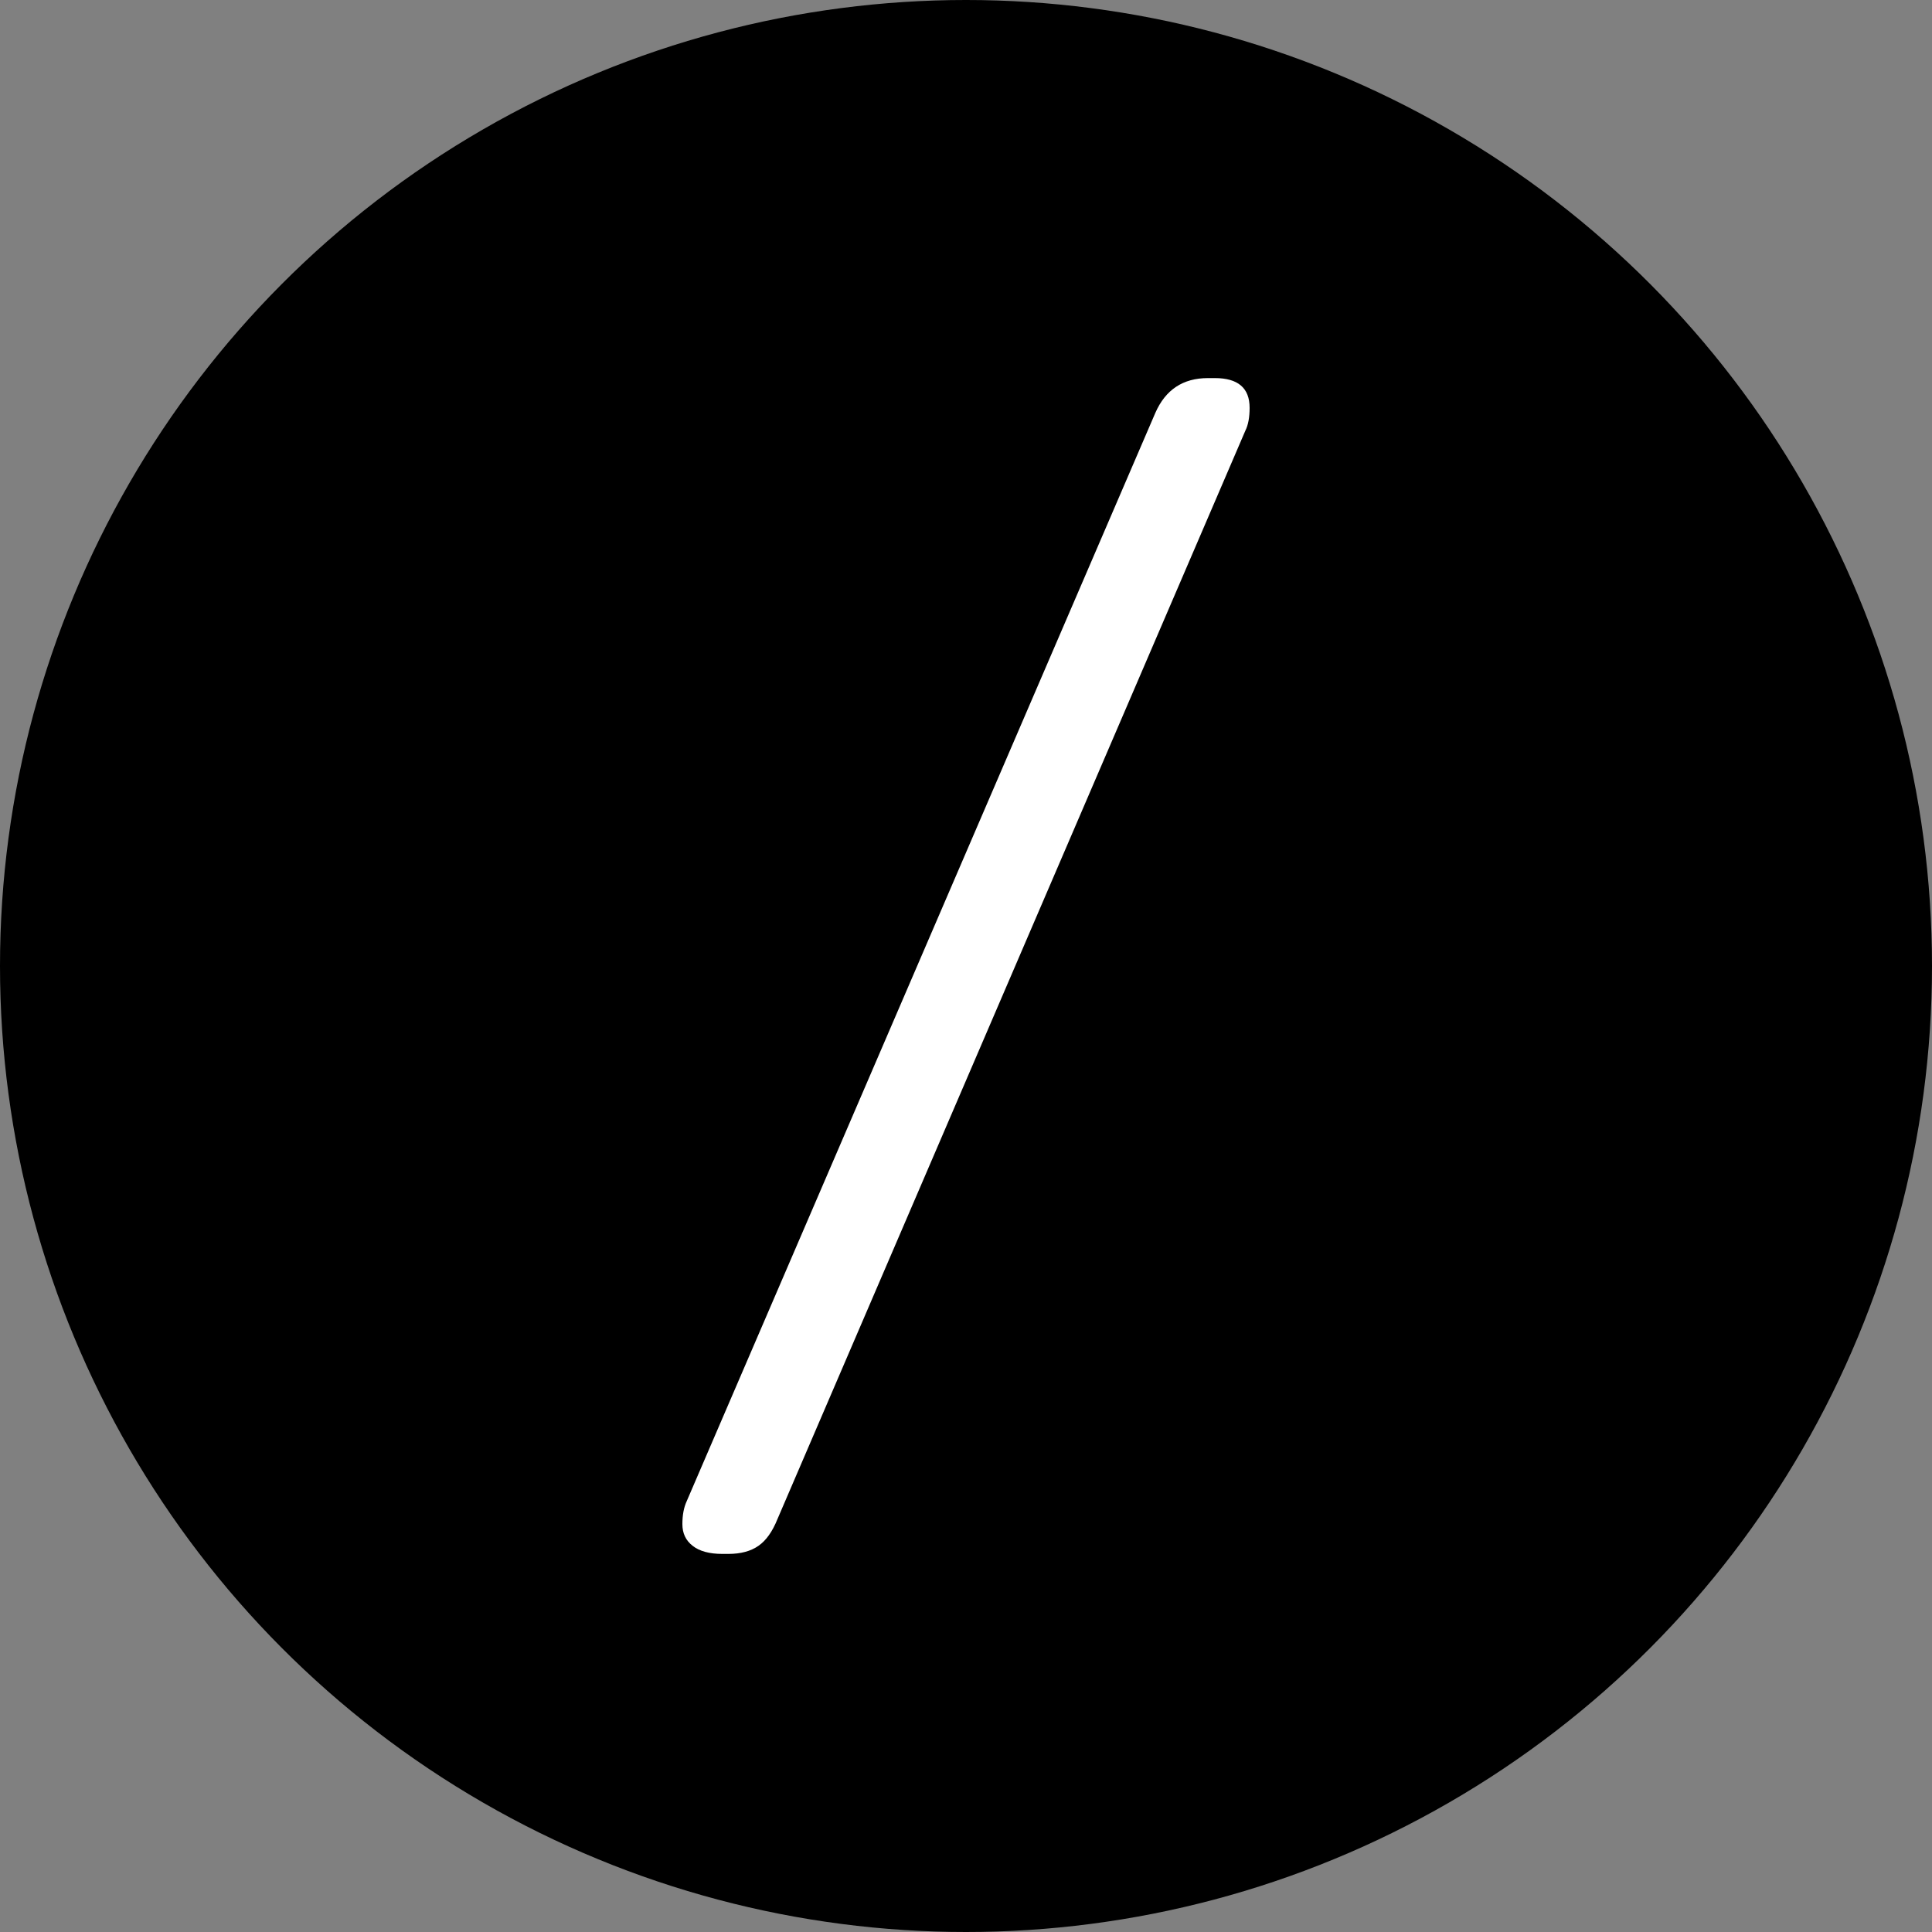
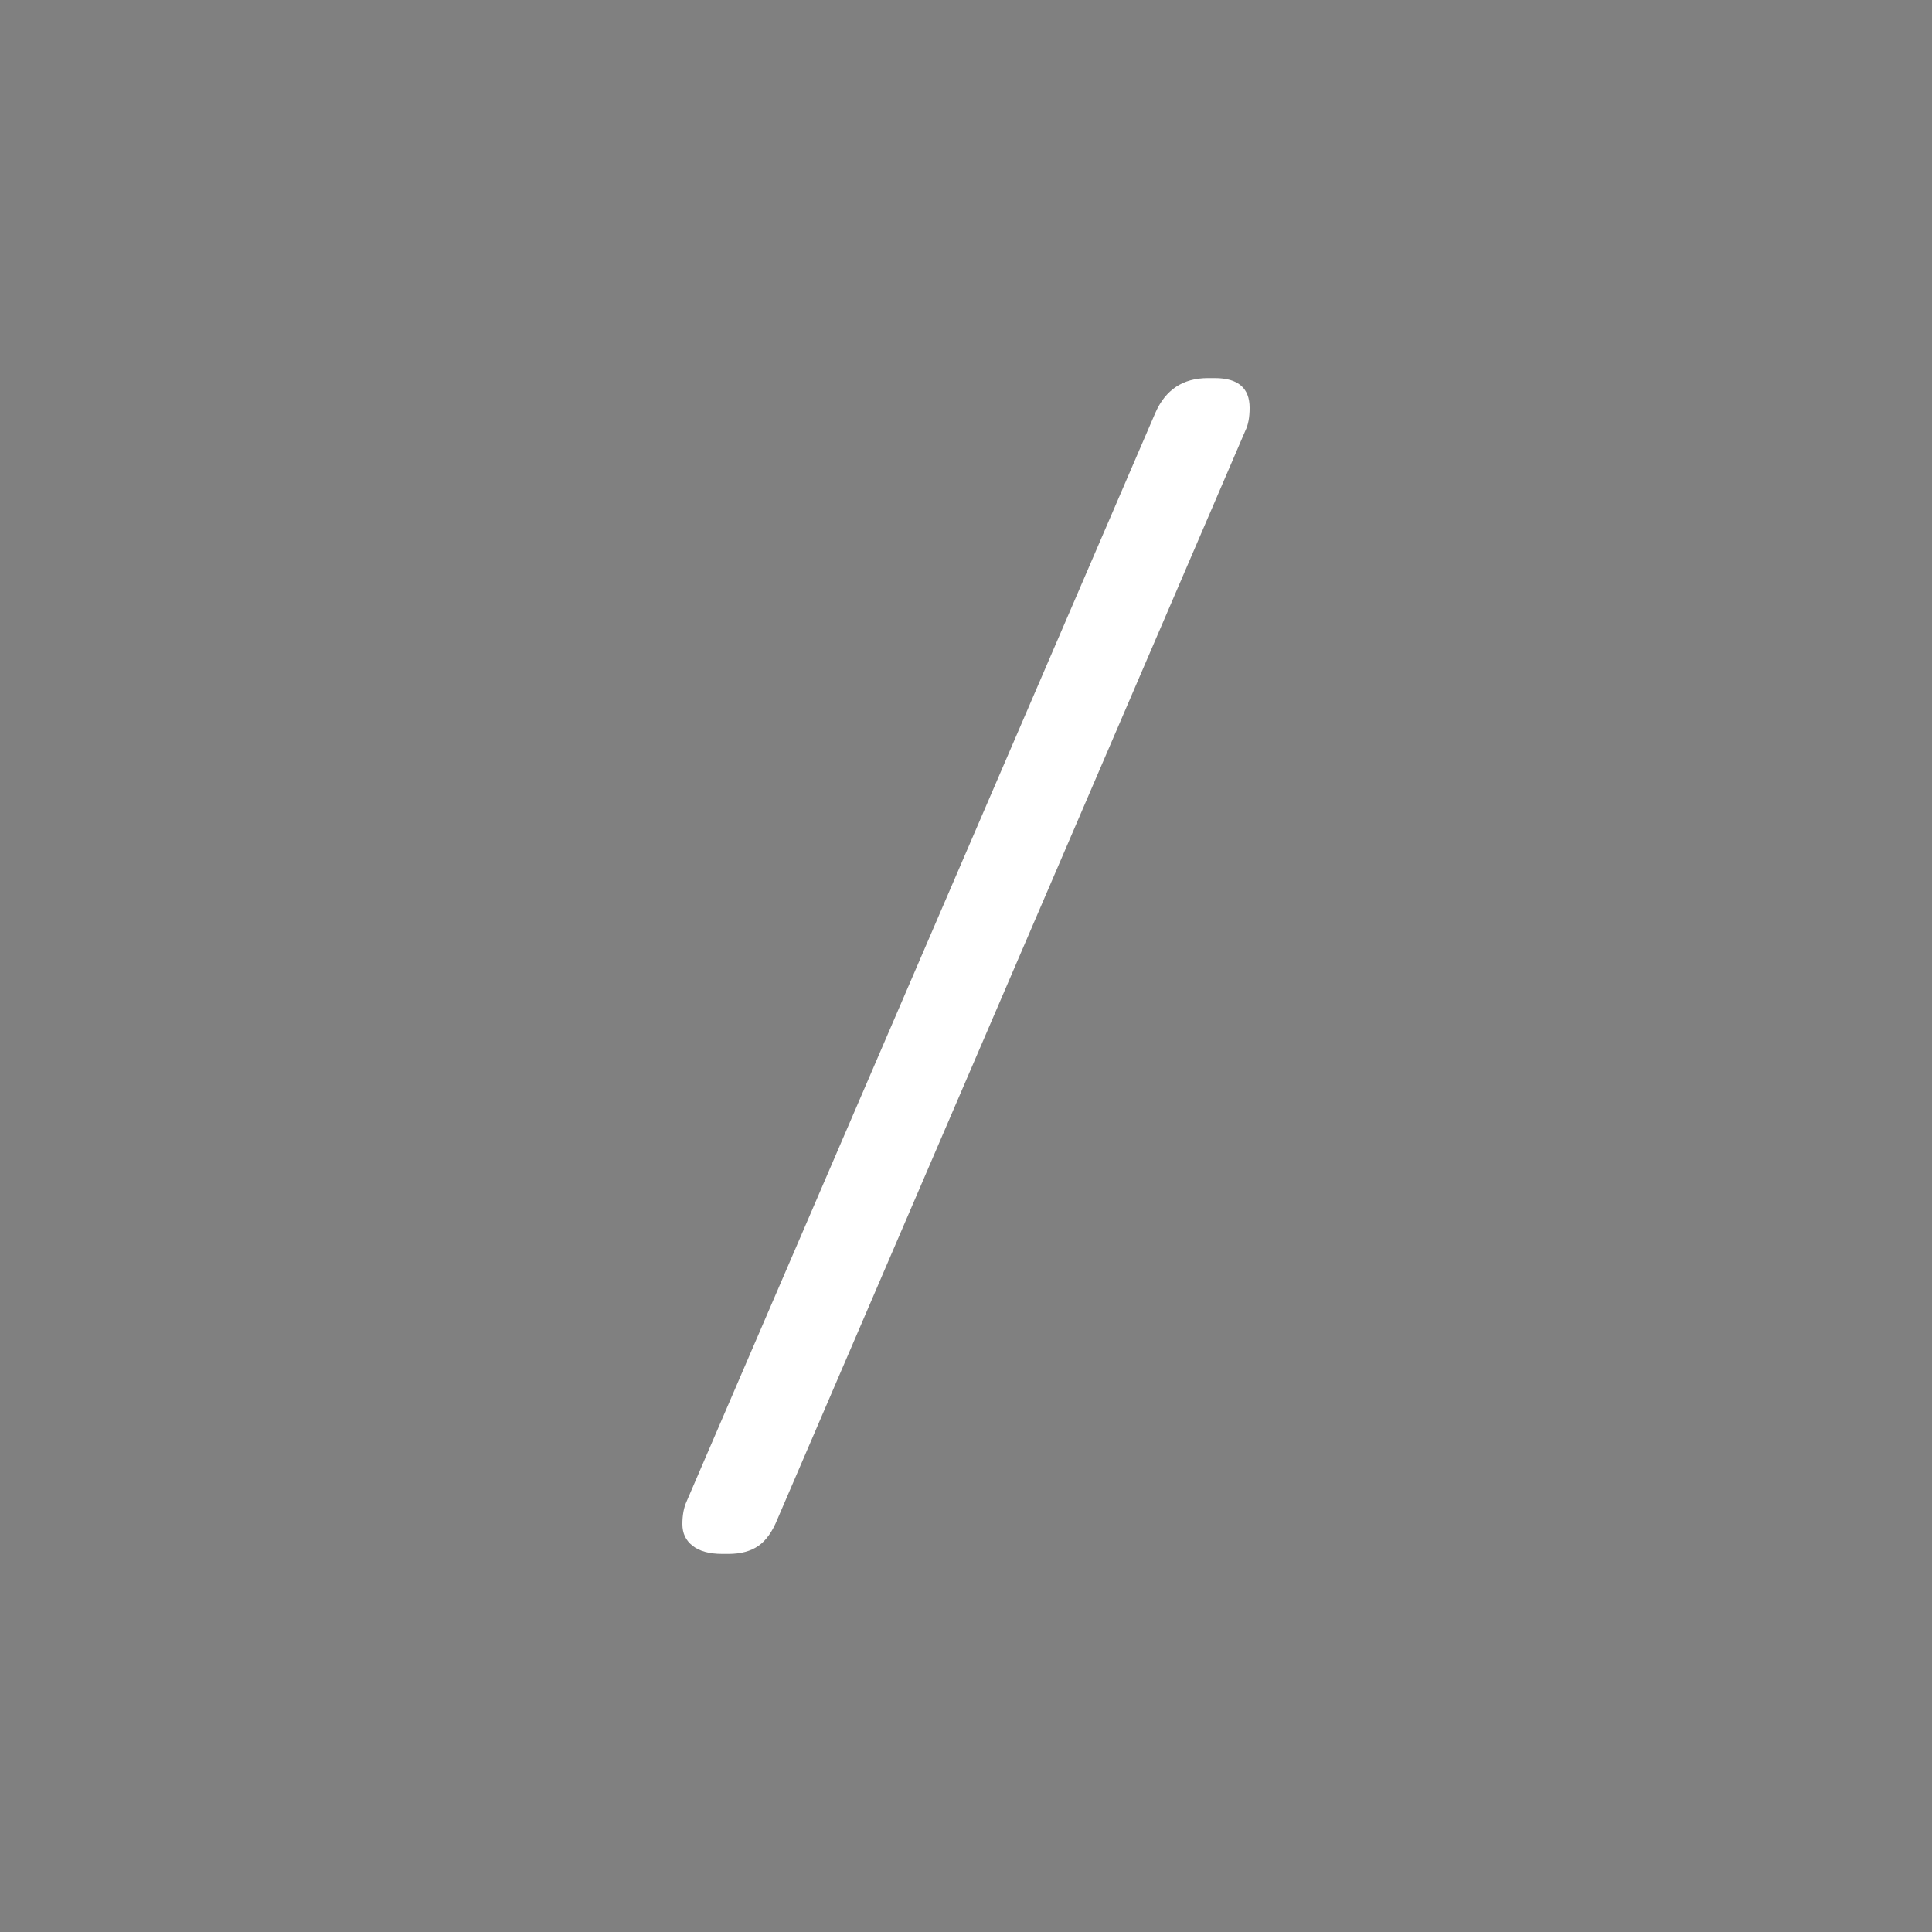
<svg xmlns="http://www.w3.org/2000/svg" width="256" height="256" viewBox="0 0 100 100">
  <rect x="0" y="0" width="100" height="100" fill="#808080" stroke="none" />
-   <circle cx="50" cy="50" r="50" fill="#000" />
-   <path d="M37.39 80.43Q36.38 80.43 35.85 80.01Q35.32 79.60 35.32 78.89L35.32 78.89Q35.32 78.19 35.54 77.71L35.54 77.71L59.80 21.37Q60.59 19.57 62.52 19.57L62.52 19.57L62.88 19.57Q64.68 19.57 64.68 21.11L64.68 21.11Q64.68 21.85 64.46 22.29L64.46 22.29L40.24 78.63Q39.85 79.60 39.26 80.01Q38.66 80.43 37.70 80.43L37.70 80.43L37.39 80.43Z" fill="#fff" />
+   <path d="M37.39 80.43Q36.38 80.43 35.85 80.01Q35.32 79.60 35.32 78.89L35.32 78.89Q35.32 78.19 35.54 77.71L35.54 77.71L59.80 21.37Q60.59 19.57 62.52 19.57L62.52 19.57L62.88 19.57Q64.68 19.57 64.68 21.11Q64.68 21.85 64.46 22.29L64.46 22.29L40.24 78.63Q39.85 79.60 39.26 80.01Q38.66 80.43 37.70 80.43L37.70 80.43L37.39 80.43Z" fill="#fff" />
</svg>